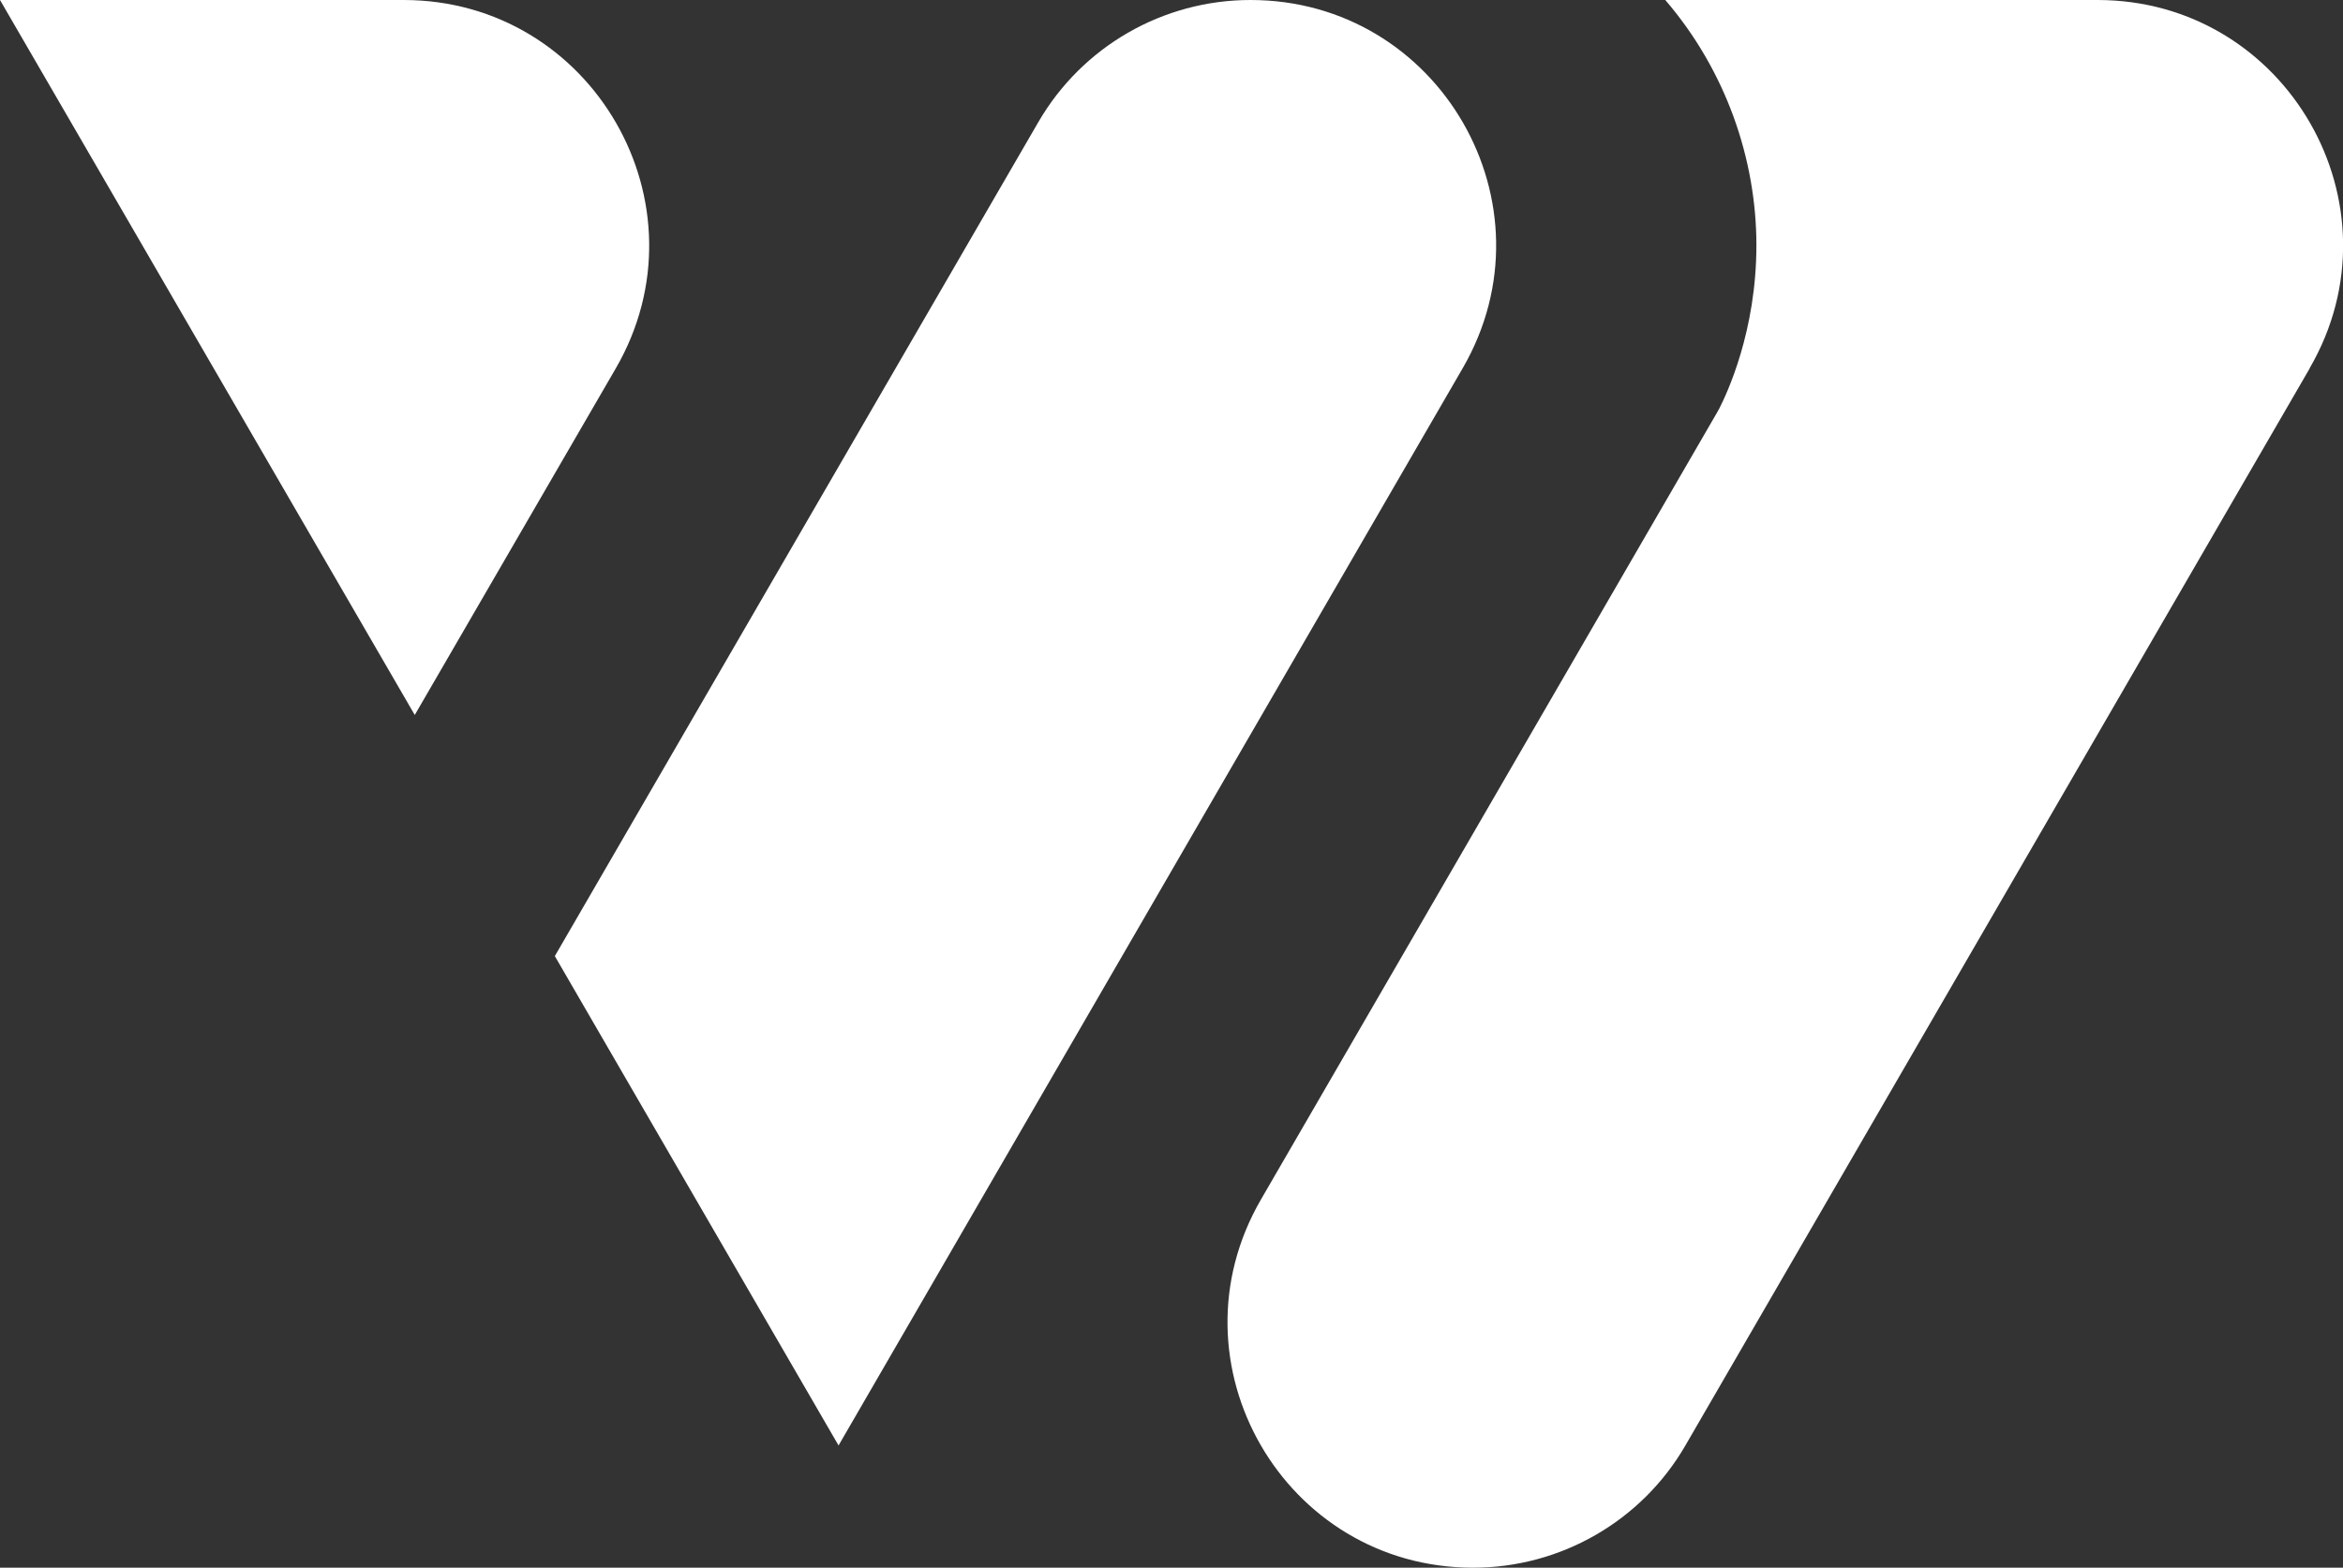
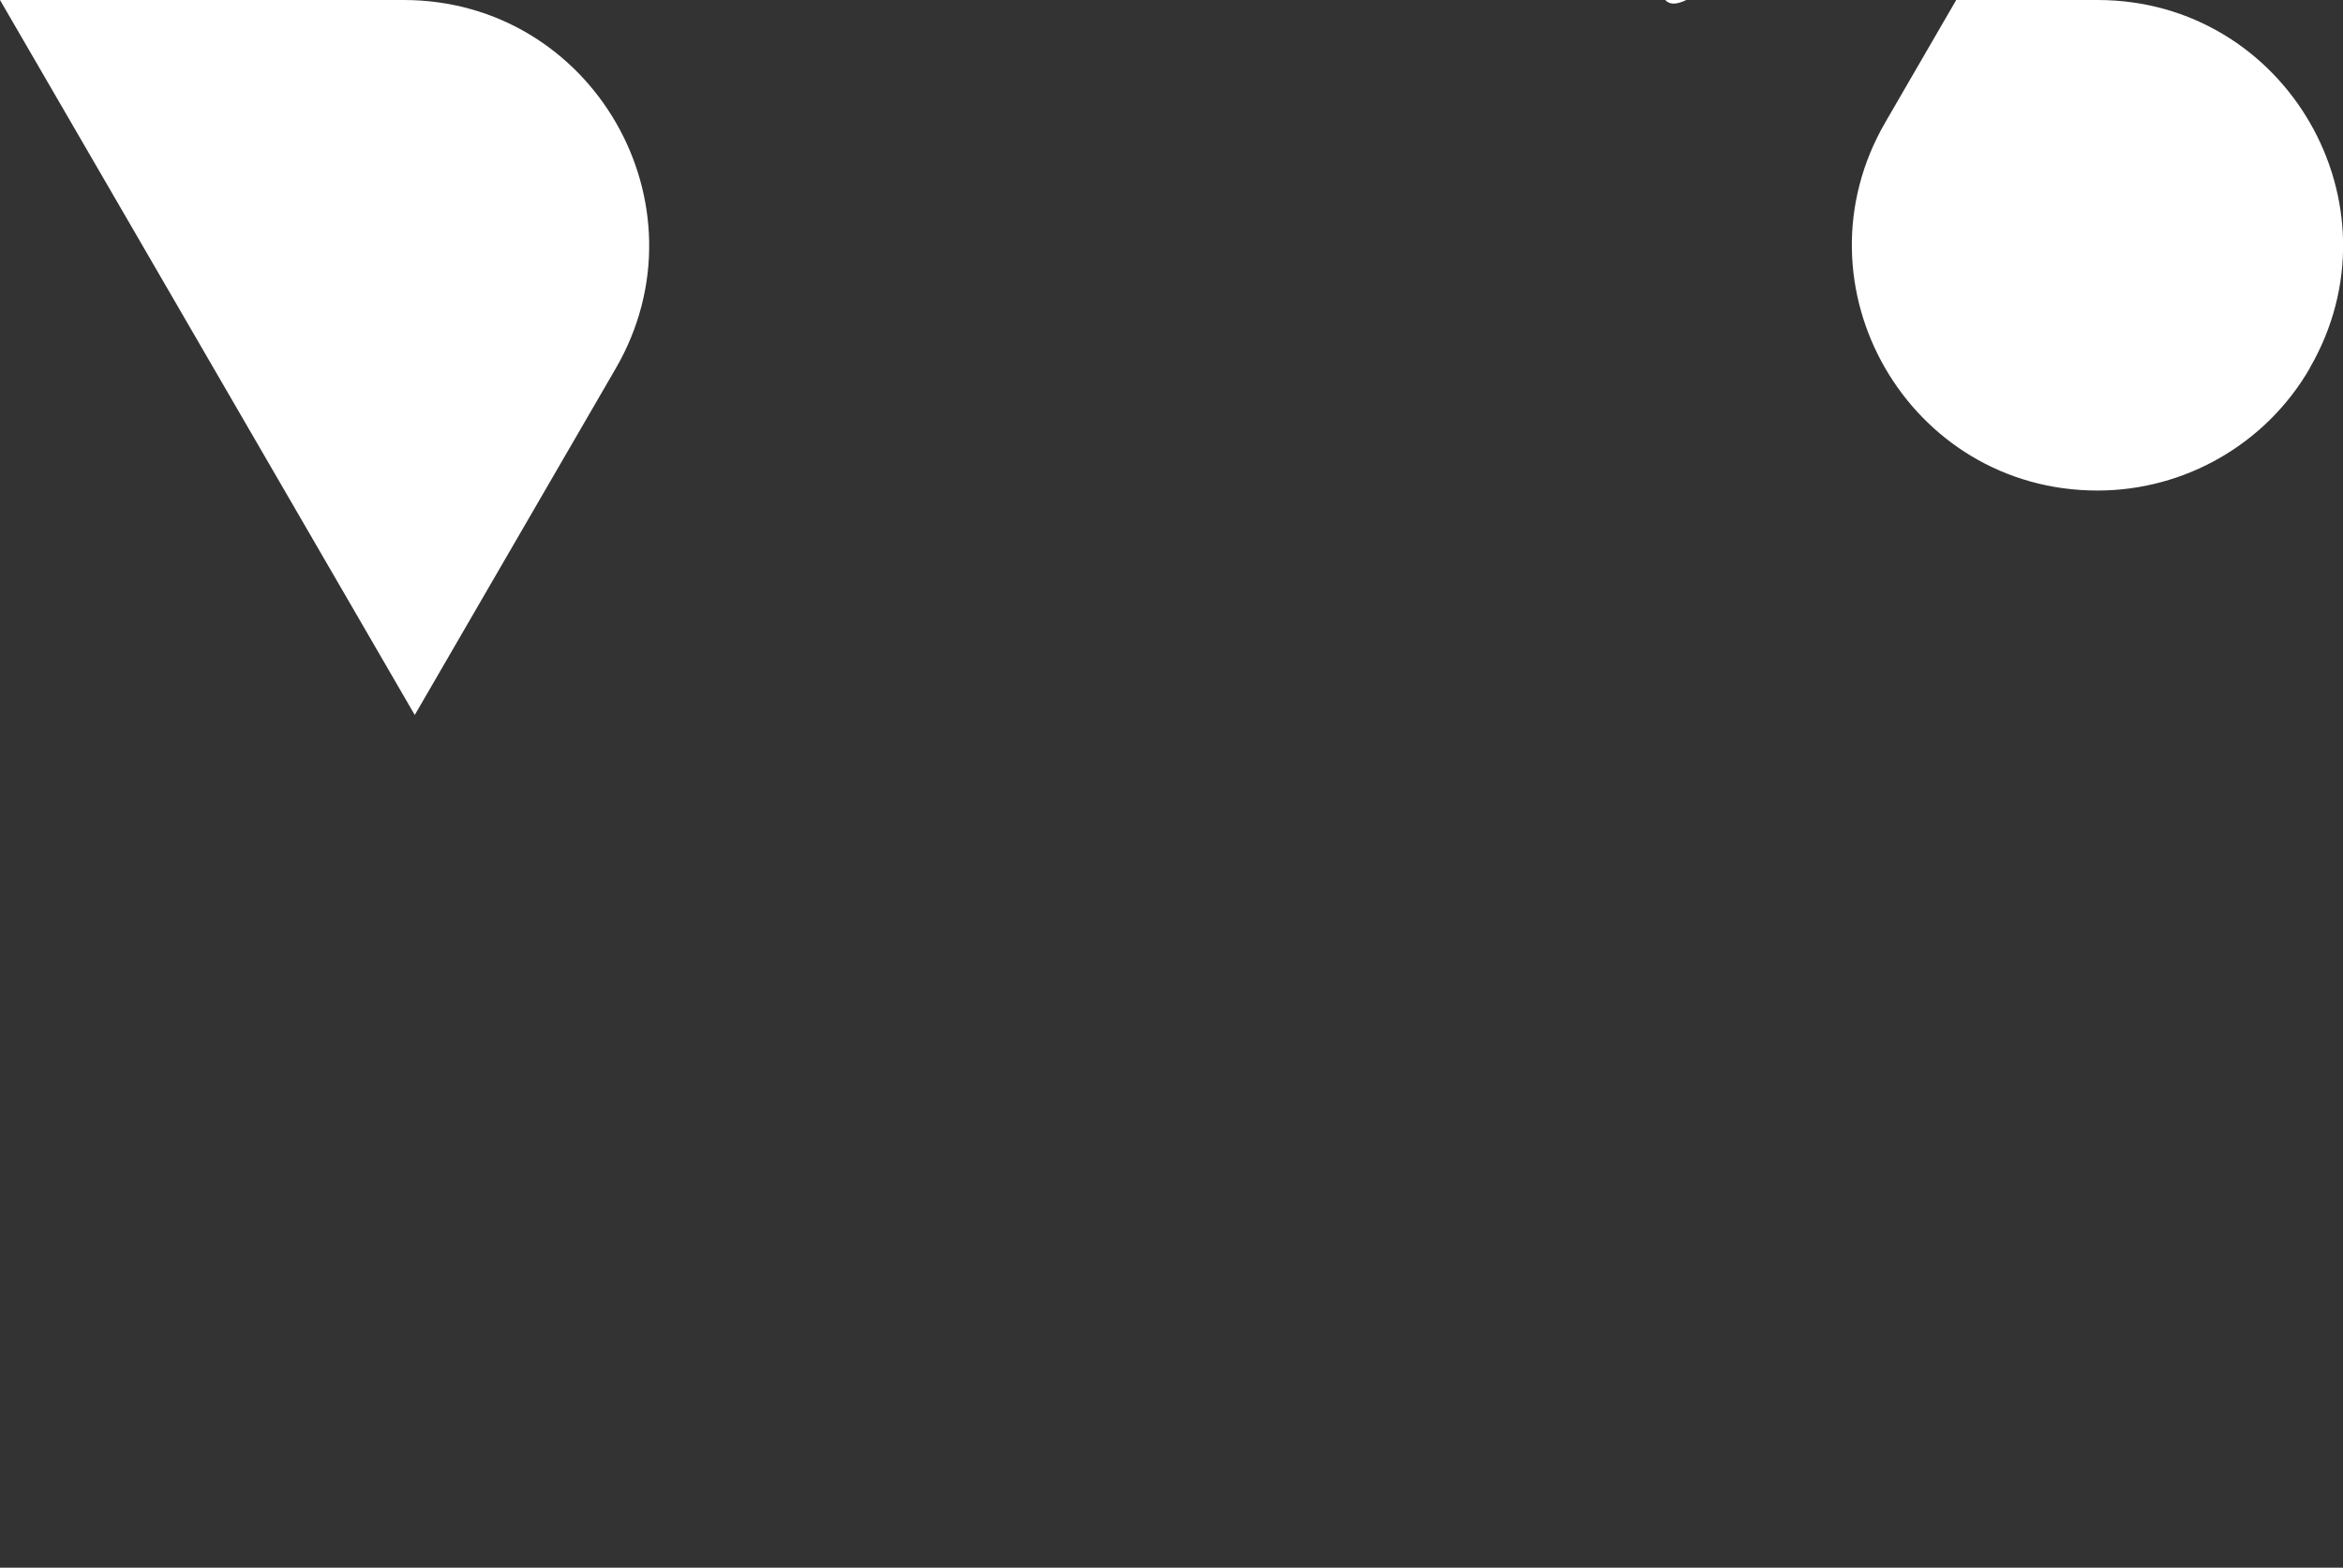
<svg xmlns="http://www.w3.org/2000/svg" id="Layer_2" data-name="Layer 2" viewBox="0 0 89.99 60.21">
  <rect x="0" y="0" width="89.99" height="60.21" fill="#333333" stroke="none" />
  <defs>
    <style>
      .cls-1 {
        fill: #fff;
      }
    </style>
  </defs>
  <g id="Layer_1-2" data-name="Layer 1">
    <g>
-       <path class="cls-1" d="m32.21,55.52l-10.9-18.8L39.88,4.69c1.69-2.91,4.79-4.69,8.15-4.69h0c7.26,0,11.79,7.86,8.15,14.14l-23.97,41.37Z" />
      <path class="cls-1" d="m15.93,27.46L5.02,8.65,0,0h15.5C22.76,0,27.29,7.87,23.65,14.15l-7.72,13.31Z" />
-       <path class="cls-1" d="m88.71,14.15l-23.98,41.37c-1.68,2.9-4.79,4.69-8.15,4.69-7.26,0-11.79-7.86-8.15-14.14l17.55-30.28s.01-.03.02-.04l.03-.05c.3-.59,1.43-2.98,1.43-6.28S66.29,2.71,63.96,0h16.6c7.26,0,11.79,7.87,8.15,14.14Z" />
+       <path class="cls-1" d="m88.71,14.15c-1.68,2.9-4.79,4.69-8.15,4.69-7.26,0-11.79-7.86-8.15-14.14l17.55-30.28s.01-.03.02-.04l.03-.05c.3-.59,1.43-2.98,1.43-6.28S66.29,2.71,63.96,0h16.6c7.26,0,11.79,7.87,8.15,14.14Z" />
    </g>
  </g>
</svg>